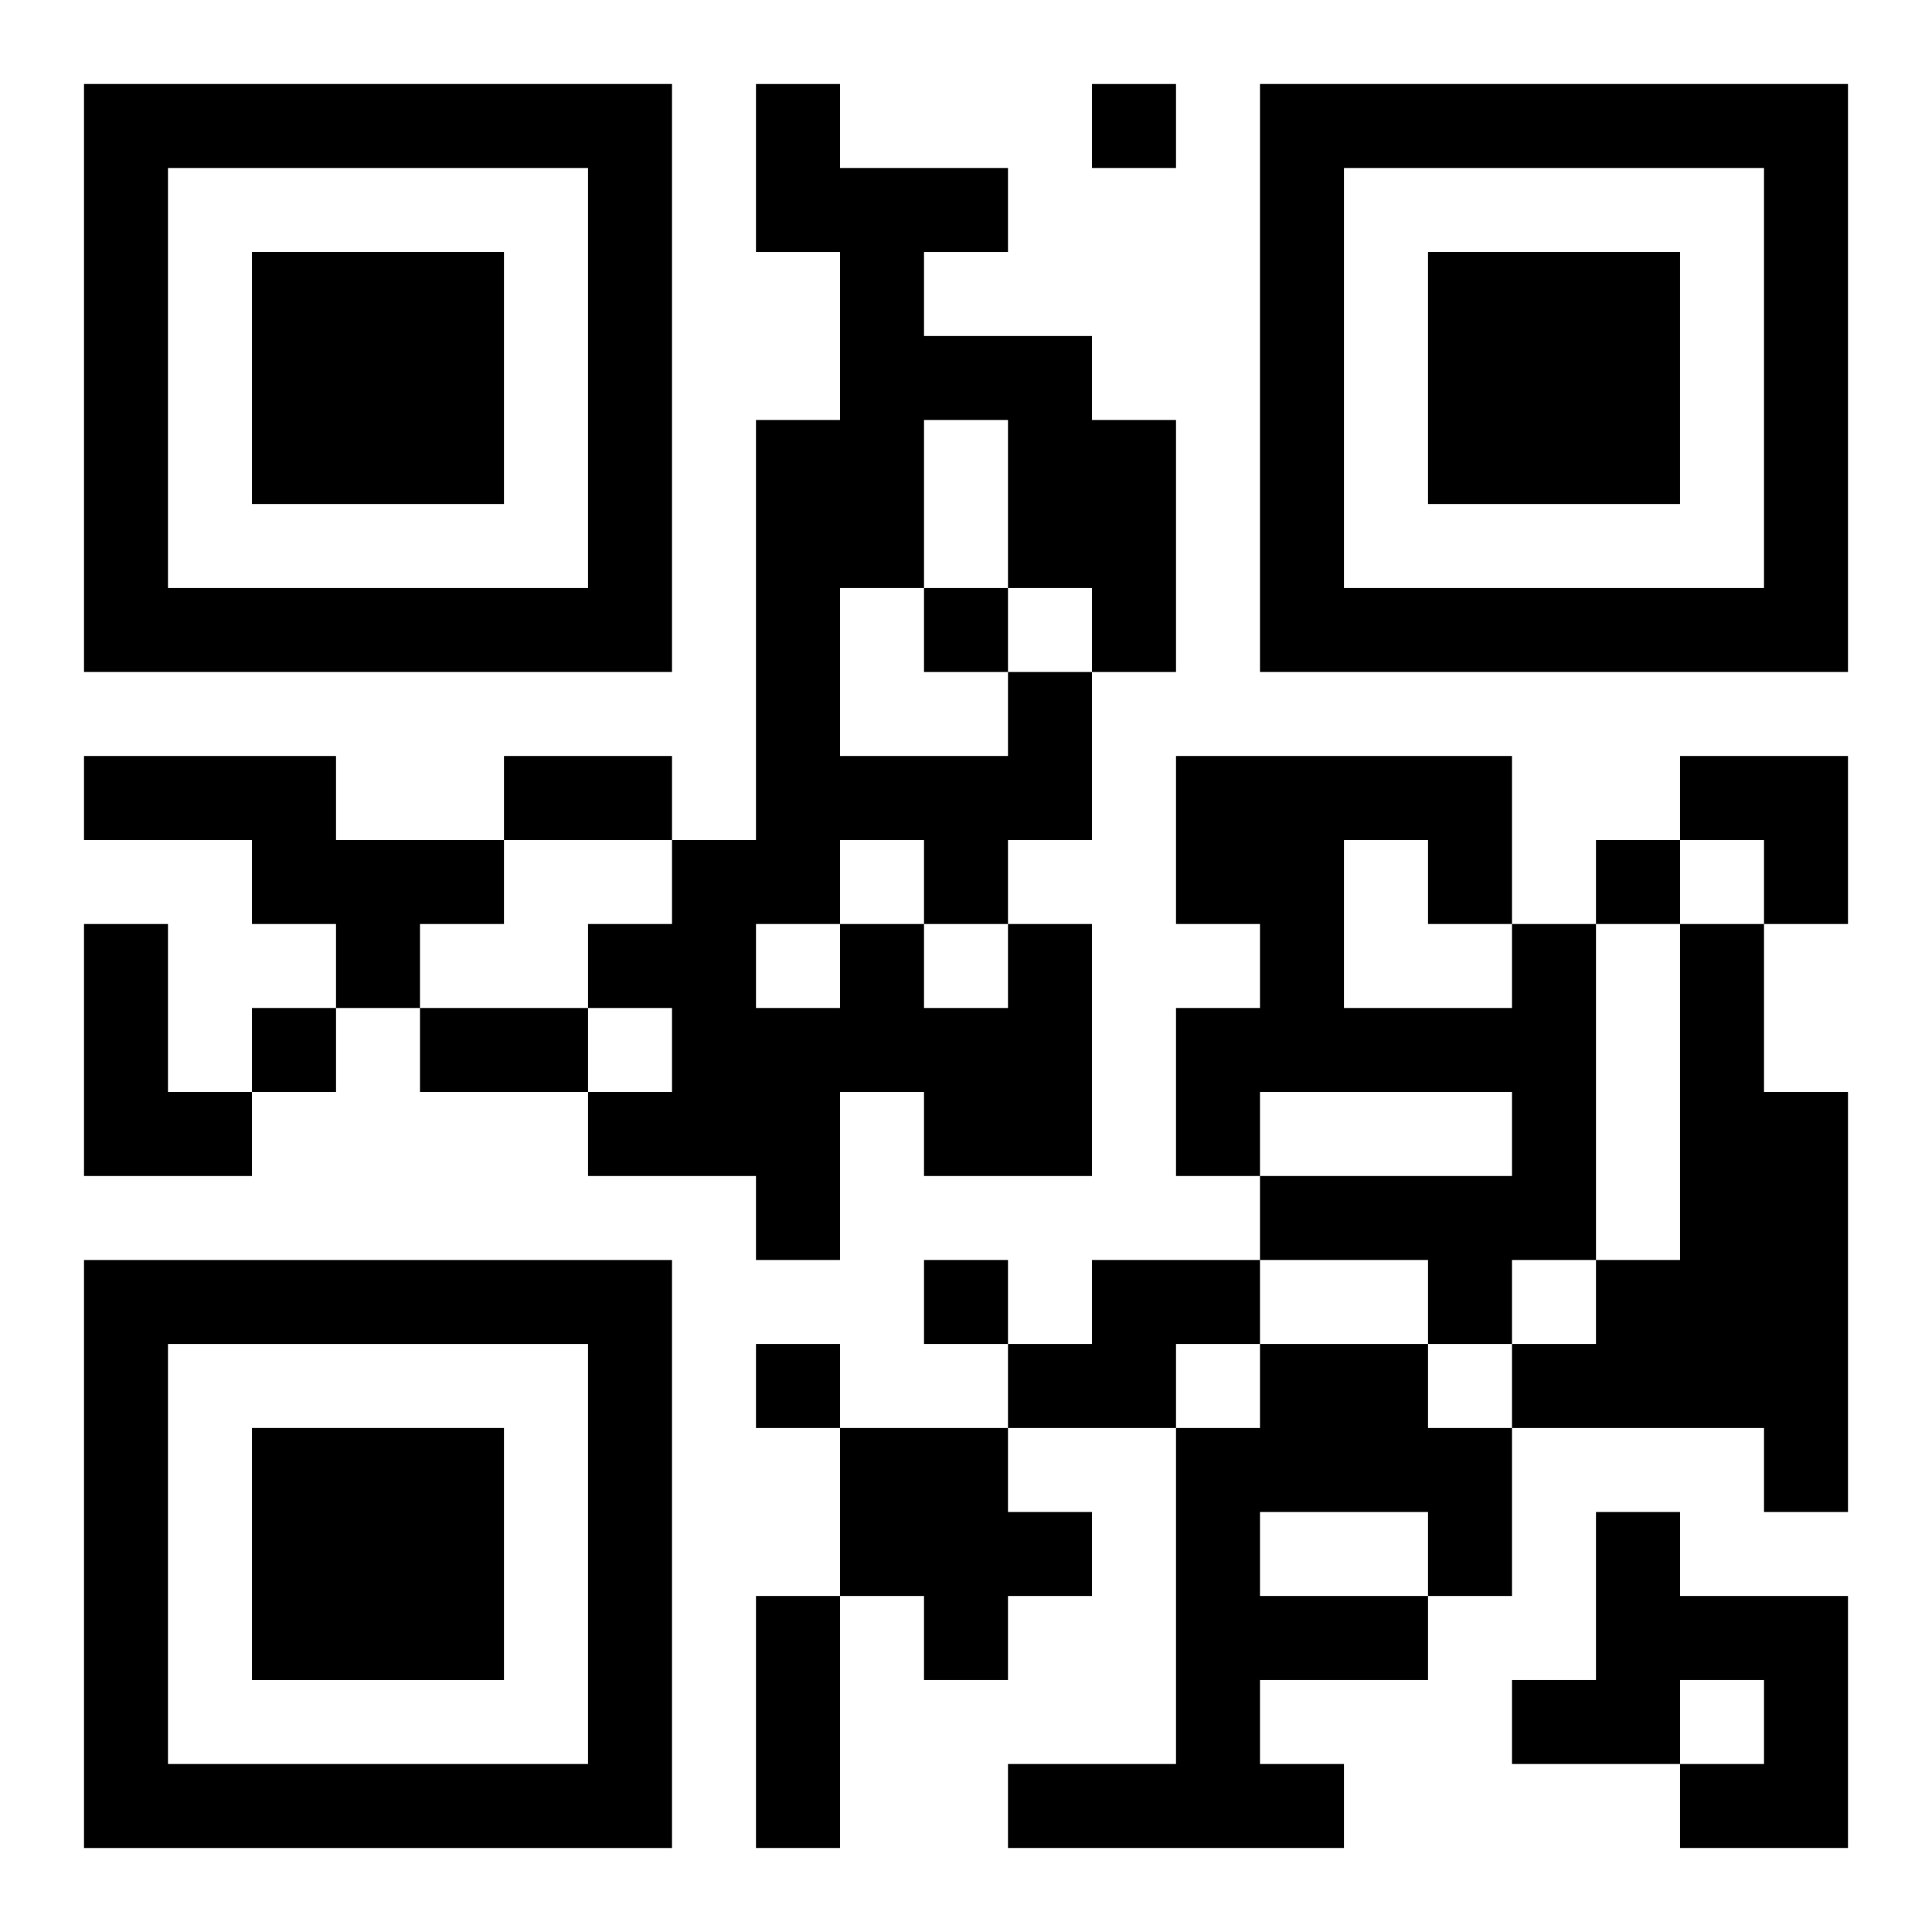
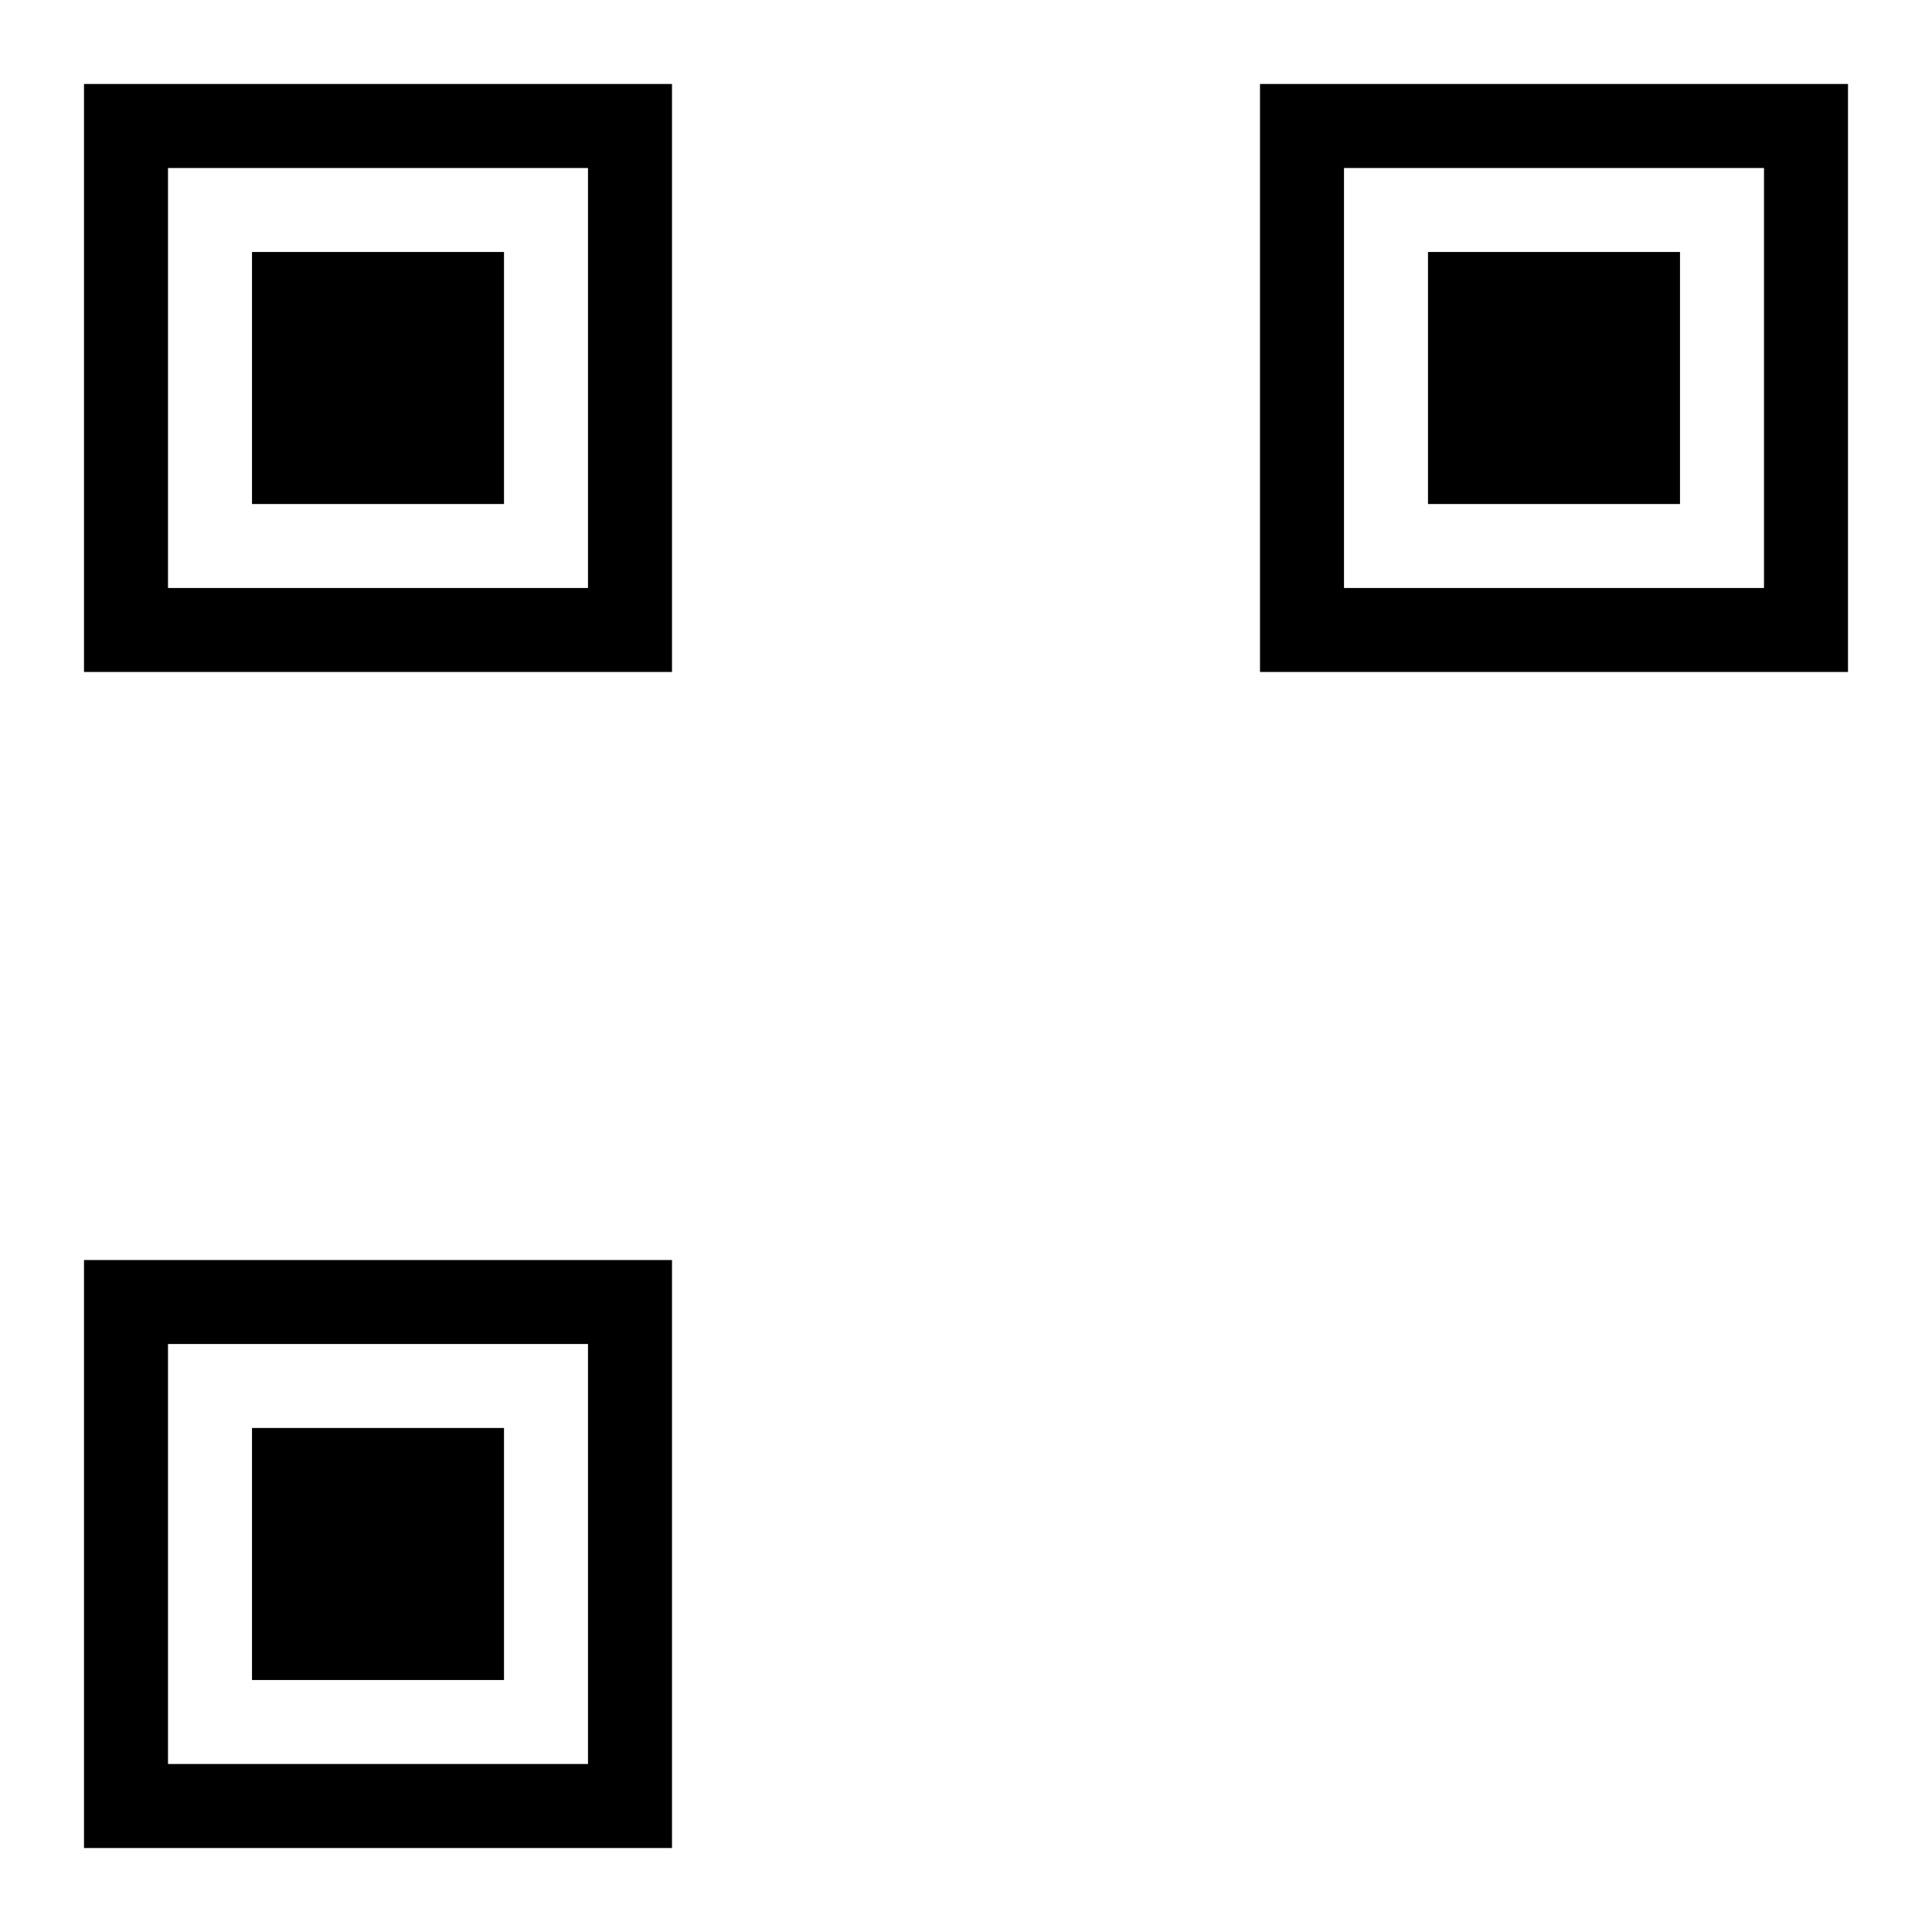
<svg xmlns="http://www.w3.org/2000/svg" xmlns:xlink="http://www.w3.org/1999/xlink" width="250" height="250" baseProfile="full" version="1.1" viewBox="-1 -1 23 23">
  <symbol id="a">
    <path d="m0 7v7h7v-7h-7zm1 1h5v5h-5v-5zm1 1v3h3v-3h-3z" />
  </symbol>
  <use y="-7" xlink:href="#a" />
  <use y="7" xlink:href="#a" />
  <use x="14" y="-7" xlink:href="#a" />
-   <path d="m0 8h3v1h2v1h-1v1h-1v-1h-1v-1h-2v-1m0 2h1v2h1v1h-2v-3m11 0h1v3h-2v-1h-1v2h-1v-1h-2v-1h1v-1h-1v-1h1v-1h1v-5h1v-2h-1v-2h1v1h2v1h-1v1h2v1h1v3h-1v2h-1v1m-1-6v2h-1v2h2v-1h1v-1h-1v-2h-1m-1 5v1h1v1h1v-1h-1v-1h-1m-1 1v1h1v-1h-1m9 0h1v4h-1v1h-1v-1h-2v-1h3v-1h-3v1h-1v-2h1v-1h-1v-2h4v2m-2-1v2h2v-1h-1v-1h-1m4 1h1v2h1v5h-1v-1h-3v-1h1v-1h1v-4m-7 4h2v1h-1v1h-2v-1h1v-1m2 1h2v1h1v2h-1v1h-2v1h1v1h-4v-1h2v-4h1v-1m0 2v1h2v-1h-2m-5-1h2v1h1v1h-1v1h-1v-1h-1v-2m9 1h1v1h2v3h-2v-1h1v-1h-1v1h-2v-1h1v-2m-6-17v1h1v-1h-1m-2 6v1h1v-1h-1m8 3v1h1v-1h-1m-16 2v1h1v-1h-1m8 3v1h1v-1h-1m-2 1v1h1v-1h-1m-3-7h2v1h-2v-1m-1 3h2v1h-2v-1m4 7h1v3h-1v-3m11-10h2v2h-1v-1h-1z" />
</svg>